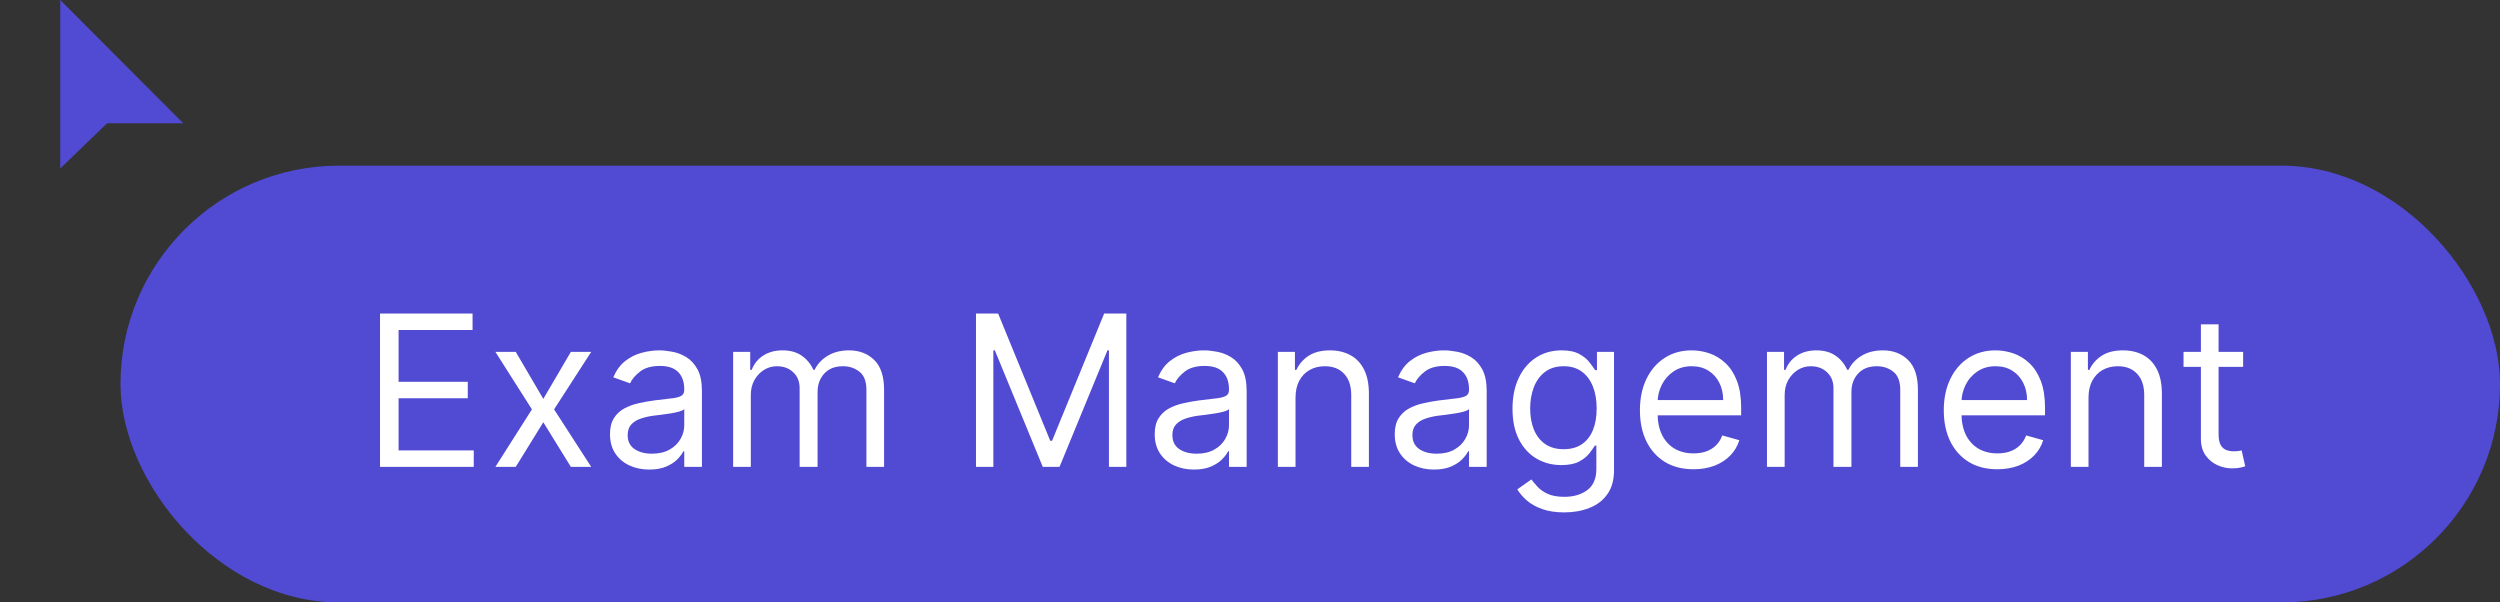
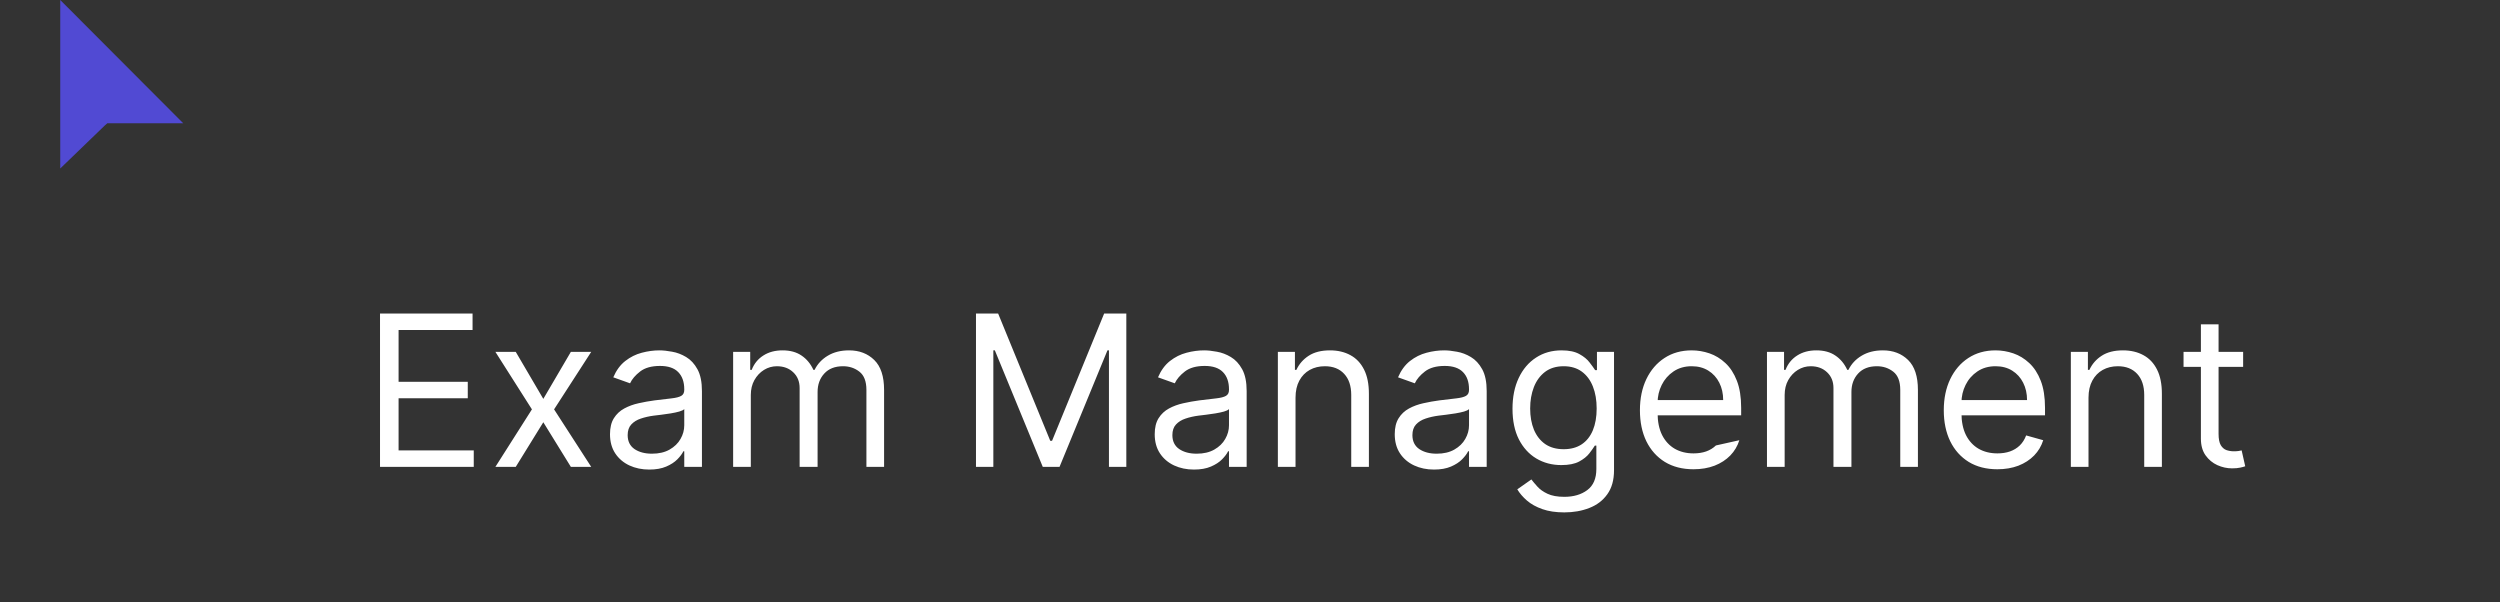
<svg xmlns="http://www.w3.org/2000/svg" width="166" height="40" viewBox="0 0 166 40" fill="none">
  <rect x="0" y="0" width="166" height="40" fill="#333333" stroke="none" />
-   <rect x="8" y="11" width="158" height="29" rx="14.5" fill="#514AD3" />
-   <path d="M25.233 31V20.818H31.378V21.912H26.466V25.352H31.06V26.446H26.466V29.906H31.457V31H25.233ZM34.246 23.364L36.076 26.486L37.905 23.364H39.257L36.791 27.182L39.257 31H37.905L36.076 28.037L34.246 31H32.894L35.32 27.182L32.894 23.364H34.246ZM43.109 31.179C42.625 31.179 42.186 31.088 41.791 30.905C41.397 30.72 41.084 30.453 40.852 30.105C40.62 29.754 40.504 29.329 40.504 28.832C40.504 28.395 40.59 28.04 40.762 27.768C40.934 27.493 41.165 27.278 41.453 27.122C41.742 26.966 42.06 26.85 42.408 26.774C42.759 26.695 43.112 26.632 43.467 26.585C43.931 26.526 44.307 26.481 44.595 26.451C44.887 26.418 45.099 26.363 45.232 26.287C45.367 26.211 45.435 26.078 45.435 25.889V25.849C45.435 25.359 45.301 24.978 45.033 24.706C44.768 24.434 44.365 24.298 43.825 24.298C43.264 24.298 42.825 24.421 42.507 24.666C42.189 24.912 41.965 25.173 41.836 25.452L40.722 25.054C40.921 24.59 41.186 24.229 41.518 23.97C41.853 23.708 42.217 23.526 42.612 23.423C43.009 23.317 43.4 23.264 43.785 23.264C44.03 23.264 44.312 23.294 44.63 23.354C44.952 23.41 45.261 23.528 45.56 23.707C45.861 23.886 46.112 24.156 46.31 24.517C46.509 24.878 46.609 25.362 46.609 25.969V31H45.435V29.966H45.376C45.296 30.132 45.164 30.309 44.978 30.498C44.792 30.687 44.545 30.848 44.237 30.98C43.929 31.113 43.553 31.179 43.109 31.179ZM43.288 30.125C43.752 30.125 44.143 30.034 44.461 29.852C44.782 29.669 45.025 29.434 45.187 29.146C45.353 28.857 45.435 28.554 45.435 28.236V27.162C45.386 27.222 45.276 27.276 45.107 27.326C44.942 27.372 44.749 27.414 44.531 27.45C44.315 27.483 44.105 27.513 43.899 27.54C43.697 27.563 43.533 27.583 43.407 27.599C43.102 27.639 42.817 27.704 42.552 27.793C42.29 27.88 42.078 28.01 41.916 28.186C41.757 28.358 41.677 28.594 41.677 28.892C41.677 29.3 41.828 29.608 42.129 29.817C42.434 30.022 42.82 30.125 43.288 30.125ZM48.68 31V23.364H49.814V24.557H49.913C50.072 24.149 50.329 23.833 50.684 23.607C51.038 23.379 51.464 23.264 51.962 23.264C52.465 23.264 52.885 23.379 53.219 23.607C53.557 23.833 53.821 24.149 54.01 24.557H54.089C54.285 24.162 54.578 23.849 54.969 23.617C55.36 23.382 55.829 23.264 56.376 23.264C57.059 23.264 57.617 23.478 58.052 23.905C58.486 24.33 58.703 24.991 58.703 25.889V31H57.53V25.889C57.53 25.326 57.376 24.923 57.067 24.681C56.759 24.439 56.396 24.318 55.979 24.318C55.442 24.318 55.026 24.481 54.731 24.805C54.436 25.127 54.288 25.535 54.288 26.028V31H53.095V25.77C53.095 25.336 52.954 24.986 52.672 24.721C52.391 24.452 52.028 24.318 51.584 24.318C51.279 24.318 50.994 24.399 50.729 24.562C50.467 24.724 50.255 24.95 50.092 25.238C49.933 25.523 49.854 25.853 49.854 26.227V31H48.68ZM64.805 20.818H66.276L69.737 29.27H69.856L73.316 20.818H74.788V31H73.634V23.264H73.535L70.353 31H69.24L66.058 23.264H65.958V31H64.805V20.818ZM79.278 31.179C78.794 31.179 78.355 31.088 77.96 30.905C77.566 30.72 77.253 30.453 77.021 30.105C76.789 29.754 76.673 29.329 76.673 28.832C76.673 28.395 76.759 28.04 76.931 27.768C77.104 27.493 77.334 27.278 77.622 27.122C77.911 26.966 78.229 26.85 78.577 26.774C78.928 26.695 79.281 26.632 79.636 26.585C80.1 26.526 80.476 26.481 80.764 26.451C81.056 26.418 81.268 26.363 81.401 26.287C81.537 26.211 81.605 26.078 81.605 25.889V25.849C81.605 25.359 81.47 24.978 81.202 24.706C80.937 24.434 80.534 24.298 79.994 24.298C79.434 24.298 78.995 24.421 78.676 24.666C78.358 24.912 78.135 25.173 78.005 25.452L76.892 25.054C77.091 24.59 77.356 24.229 77.687 23.97C78.022 23.708 78.386 23.526 78.781 23.423C79.178 23.317 79.57 23.264 79.954 23.264C80.199 23.264 80.481 23.294 80.799 23.354C81.121 23.41 81.431 23.528 81.729 23.707C82.031 23.886 82.281 24.156 82.48 24.517C82.678 24.878 82.778 25.362 82.778 25.969V31H81.605V29.966H81.545C81.466 30.132 81.333 30.309 81.147 30.498C80.962 30.687 80.715 30.848 80.406 30.98C80.098 31.113 79.722 31.179 79.278 31.179ZM79.457 30.125C79.921 30.125 80.312 30.034 80.63 29.852C80.952 29.669 81.194 29.434 81.356 29.146C81.522 28.857 81.605 28.554 81.605 28.236V27.162C81.555 27.222 81.446 27.276 81.277 27.326C81.111 27.372 80.919 27.414 80.7 27.45C80.484 27.483 80.274 27.513 80.069 27.54C79.866 27.563 79.702 27.583 79.576 27.599C79.271 27.639 78.986 27.704 78.721 27.793C78.459 27.88 78.247 28.01 78.085 28.186C77.926 28.358 77.846 28.594 77.846 28.892C77.846 29.3 77.997 29.608 78.299 29.817C78.603 30.022 78.99 30.125 79.457 30.125ZM86.023 26.406V31H84.85V23.364H85.983V24.557H86.082C86.261 24.169 86.533 23.858 86.898 23.622C87.262 23.384 87.733 23.264 88.31 23.264C88.827 23.264 89.279 23.37 89.667 23.582C90.055 23.791 90.356 24.109 90.572 24.537C90.787 24.961 90.895 25.498 90.895 26.148V31H89.722V26.227C89.722 25.627 89.566 25.16 89.254 24.825C88.943 24.487 88.515 24.318 87.972 24.318C87.597 24.318 87.262 24.399 86.967 24.562C86.676 24.724 86.445 24.961 86.276 25.273C86.107 25.584 86.023 25.962 86.023 26.406ZM95.216 31.179C94.732 31.179 94.293 31.088 93.899 30.905C93.504 30.72 93.191 30.453 92.959 30.105C92.727 29.754 92.611 29.329 92.611 28.832C92.611 28.395 92.697 28.04 92.87 27.768C93.042 27.493 93.272 27.278 93.561 27.122C93.849 26.966 94.167 26.85 94.515 26.774C94.866 26.695 95.219 26.632 95.574 26.585C96.038 26.526 96.414 26.481 96.703 26.451C96.994 26.418 97.206 26.363 97.339 26.287C97.475 26.211 97.543 26.078 97.543 25.889V25.849C97.543 25.359 97.409 24.978 97.14 24.706C96.875 24.434 96.472 24.298 95.932 24.298C95.372 24.298 94.933 24.421 94.615 24.666C94.296 24.912 94.073 25.173 93.943 25.452L92.83 25.054C93.029 24.59 93.294 24.229 93.625 23.97C93.96 23.708 94.325 23.526 94.719 23.423C95.117 23.317 95.508 23.264 95.892 23.264C96.138 23.264 96.419 23.294 96.737 23.354C97.059 23.41 97.369 23.528 97.667 23.707C97.969 23.886 98.219 24.156 98.418 24.517C98.617 24.878 98.716 25.362 98.716 25.969V31H97.543V29.966H97.483C97.404 30.132 97.271 30.309 97.085 30.498C96.9 30.687 96.653 30.848 96.345 30.98C96.036 31.113 95.66 31.179 95.216 31.179ZM95.395 30.125C95.859 30.125 96.25 30.034 96.568 29.852C96.89 29.669 97.132 29.434 97.294 29.146C97.46 28.857 97.543 28.554 97.543 28.236V27.162C97.493 27.222 97.384 27.276 97.215 27.326C97.049 27.372 96.857 27.414 96.638 27.45C96.422 27.483 96.212 27.513 96.007 27.54C95.804 27.563 95.64 27.583 95.514 27.599C95.21 27.639 94.924 27.704 94.659 27.793C94.397 27.88 94.185 28.01 94.023 28.186C93.864 28.358 93.784 28.594 93.784 28.892C93.784 29.3 93.935 29.608 94.237 29.817C94.542 30.022 94.928 30.125 95.395 30.125ZM103.87 34.023C103.303 34.023 102.816 33.95 102.408 33.804C102.001 33.661 101.661 33.472 101.389 33.237C101.121 33.005 100.907 32.757 100.748 32.492L101.683 31.835C101.789 31.974 101.923 32.133 102.085 32.312C102.248 32.495 102.47 32.652 102.751 32.785C103.036 32.921 103.409 32.989 103.87 32.989C104.486 32.989 104.995 32.84 105.396 32.541C105.797 32.243 105.998 31.776 105.998 31.139V29.588H105.898C105.812 29.727 105.69 29.9 105.531 30.105C105.375 30.307 105.149 30.488 104.854 30.647C104.563 30.803 104.168 30.881 103.671 30.881C103.055 30.881 102.501 30.735 102.011 30.443C101.523 30.151 101.137 29.727 100.852 29.171C100.571 28.614 100.43 27.938 100.43 27.142C100.43 26.36 100.567 25.679 100.842 25.099C101.117 24.515 101.5 24.065 101.991 23.746C102.481 23.425 103.048 23.264 103.691 23.264C104.188 23.264 104.583 23.347 104.874 23.513C105.169 23.675 105.395 23.861 105.55 24.07C105.709 24.275 105.832 24.444 105.918 24.577H106.038V23.364H107.171V31.219C107.171 31.875 107.022 32.409 106.724 32.82C106.429 33.234 106.031 33.537 105.531 33.729C105.033 33.925 104.48 34.023 103.87 34.023ZM103.83 29.827C104.301 29.827 104.699 29.719 105.023 29.504C105.348 29.288 105.595 28.978 105.764 28.574C105.933 28.169 106.018 27.686 106.018 27.122C106.018 26.572 105.935 26.086 105.769 25.666C105.603 25.245 105.358 24.915 105.033 24.676C104.709 24.438 104.308 24.318 103.83 24.318C103.333 24.318 102.919 24.444 102.587 24.696C102.259 24.948 102.012 25.286 101.847 25.71C101.684 26.134 101.603 26.605 101.603 27.122C101.603 27.652 101.686 28.121 101.852 28.529C102.021 28.933 102.269 29.252 102.597 29.484C102.929 29.712 103.34 29.827 103.83 29.827ZM112.451 31.159C111.715 31.159 111.08 30.997 110.546 30.672C110.016 30.344 109.607 29.886 109.318 29.3C109.033 28.71 108.891 28.024 108.891 27.241C108.891 26.459 109.033 25.77 109.318 25.173C109.607 24.573 110.008 24.106 110.522 23.771C111.039 23.433 111.642 23.264 112.331 23.264C112.729 23.264 113.122 23.331 113.51 23.463C113.897 23.596 114.25 23.811 114.568 24.109C114.887 24.404 115.14 24.796 115.329 25.283C115.518 25.77 115.613 26.37 115.613 27.082V27.579H109.726V26.565H114.419C114.419 26.134 114.333 25.75 114.161 25.412C113.992 25.074 113.75 24.807 113.435 24.611C113.123 24.416 112.755 24.318 112.331 24.318C111.864 24.318 111.46 24.434 111.118 24.666C110.78 24.895 110.52 25.193 110.338 25.561C110.155 25.929 110.064 26.323 110.064 26.744V27.421C110.064 27.997 110.164 28.486 110.363 28.887C110.565 29.285 110.845 29.588 111.203 29.797C111.561 30.002 111.977 30.105 112.451 30.105C112.759 30.105 113.037 30.062 113.286 29.976C113.538 29.886 113.755 29.754 113.937 29.578C114.119 29.399 114.26 29.177 114.36 28.912L115.493 29.23C115.374 29.615 115.173 29.953 114.892 30.244C114.61 30.533 114.262 30.758 113.848 30.921C113.433 31.079 112.968 31.159 112.451 31.159ZM117.327 31V23.364H118.461V24.557H118.56C118.719 24.149 118.976 23.833 119.331 23.607C119.685 23.379 120.111 23.264 120.609 23.264C121.112 23.264 121.532 23.379 121.866 23.607C122.204 23.833 122.468 24.149 122.657 24.557H122.736C122.932 24.162 123.225 23.849 123.616 23.617C124.007 23.382 124.476 23.264 125.023 23.264C125.706 23.264 126.265 23.478 126.699 23.905C127.133 24.33 127.35 24.991 127.35 25.889V31H126.177V25.889C126.177 25.326 126.023 24.923 125.714 24.681C125.406 24.439 125.043 24.318 124.626 24.318C124.089 24.318 123.673 24.481 123.378 24.805C123.083 25.127 122.935 25.535 122.935 26.028V31H121.742V25.77C121.742 25.336 121.601 24.986 121.319 24.721C121.038 24.452 120.675 24.318 120.231 24.318C119.926 24.318 119.641 24.399 119.376 24.562C119.114 24.724 118.902 24.95 118.739 25.238C118.58 25.523 118.501 25.853 118.501 26.227V31H117.327ZM132.627 31.159C131.891 31.159 131.256 30.997 130.723 30.672C130.193 30.344 129.783 29.886 129.495 29.3C129.21 28.71 129.067 28.024 129.067 27.241C129.067 26.459 129.21 25.77 129.495 25.173C129.783 24.573 130.184 24.106 130.698 23.771C131.215 23.433 131.818 23.264 132.508 23.264C132.905 23.264 133.298 23.331 133.686 23.463C134.074 23.596 134.427 23.811 134.745 24.109C135.063 24.404 135.317 24.796 135.506 25.283C135.694 25.77 135.789 26.37 135.789 27.082V27.579H129.903V26.565H134.596C134.596 26.134 134.51 25.75 134.337 25.412C134.168 25.074 133.926 24.807 133.611 24.611C133.3 24.416 132.932 24.318 132.508 24.318C132.04 24.318 131.636 24.434 131.295 24.666C130.957 24.895 130.696 25.193 130.514 25.561C130.332 25.929 130.241 26.323 130.241 26.744V27.421C130.241 27.997 130.34 28.486 130.539 28.887C130.741 29.285 131.021 29.588 131.379 29.797C131.737 30.002 132.153 30.105 132.627 30.105C132.935 30.105 133.214 30.062 133.462 29.976C133.714 29.886 133.931 29.754 134.113 29.578C134.296 29.399 134.437 29.177 134.536 28.912L135.67 29.23C135.55 29.615 135.35 29.953 135.068 30.244C134.786 30.533 134.438 30.758 134.024 30.921C133.61 31.079 133.144 31.159 132.627 31.159ZM138.677 26.406V31H137.504V23.364H138.637V24.557H138.737C138.916 24.169 139.187 23.858 139.552 23.622C139.917 23.384 140.387 23.264 140.964 23.264C141.481 23.264 141.933 23.37 142.321 23.582C142.709 23.791 143.011 24.109 143.226 24.537C143.441 24.961 143.549 25.498 143.549 26.148V31H142.376V26.227C142.376 25.627 142.22 25.16 141.909 24.825C141.597 24.487 141.169 24.318 140.626 24.318C140.251 24.318 139.917 24.399 139.622 24.562C139.33 24.724 139.1 24.961 138.931 25.273C138.762 25.584 138.677 25.962 138.677 26.406ZM148.944 23.364V24.358H144.987V23.364H148.944ZM146.14 21.534H147.313V28.812C147.313 29.144 147.362 29.392 147.458 29.558C147.557 29.721 147.683 29.83 147.836 29.886C147.991 29.939 148.155 29.966 148.328 29.966C148.457 29.966 148.563 29.959 148.646 29.946C148.729 29.93 148.795 29.916 148.845 29.906L149.083 30.96C149.004 30.99 148.893 31.02 148.75 31.05C148.608 31.083 148.427 31.099 148.208 31.099C147.877 31.099 147.552 31.028 147.234 30.886C146.919 30.743 146.657 30.526 146.448 30.234C146.243 29.943 146.14 29.575 146.14 29.131V21.534Z" fill="white" />
+   <path d="M25.233 31V20.818H31.378V21.912H26.466V25.352H31.06V26.446H26.466V29.906H31.457V31H25.233ZM34.246 23.364L36.076 26.486L37.905 23.364H39.257L36.791 27.182L39.257 31H37.905L36.076 28.037L34.246 31H32.894L35.32 27.182L32.894 23.364H34.246ZM43.109 31.179C42.625 31.179 42.186 31.088 41.791 30.905C41.397 30.72 41.084 30.453 40.852 30.105C40.62 29.754 40.504 29.329 40.504 28.832C40.504 28.395 40.59 28.04 40.762 27.768C40.934 27.493 41.165 27.278 41.453 27.122C41.742 26.966 42.06 26.85 42.408 26.774C42.759 26.695 43.112 26.632 43.467 26.585C43.931 26.526 44.307 26.481 44.595 26.451C44.887 26.418 45.099 26.363 45.232 26.287C45.367 26.211 45.435 26.078 45.435 25.889V25.849C45.435 25.359 45.301 24.978 45.033 24.706C44.768 24.434 44.365 24.298 43.825 24.298C43.264 24.298 42.825 24.421 42.507 24.666C42.189 24.912 41.965 25.173 41.836 25.452L40.722 25.054C40.921 24.59 41.186 24.229 41.518 23.97C41.853 23.708 42.217 23.526 42.612 23.423C43.009 23.317 43.4 23.264 43.785 23.264C44.03 23.264 44.312 23.294 44.63 23.354C44.952 23.41 45.261 23.528 45.56 23.707C45.861 23.886 46.112 24.156 46.31 24.517C46.509 24.878 46.609 25.362 46.609 25.969V31H45.435V29.966H45.376C45.296 30.132 45.164 30.309 44.978 30.498C44.792 30.687 44.545 30.848 44.237 30.98C43.929 31.113 43.553 31.179 43.109 31.179ZM43.288 30.125C43.752 30.125 44.143 30.034 44.461 29.852C44.782 29.669 45.025 29.434 45.187 29.146C45.353 28.857 45.435 28.554 45.435 28.236V27.162C45.386 27.222 45.276 27.276 45.107 27.326C44.942 27.372 44.749 27.414 44.531 27.45C44.315 27.483 44.105 27.513 43.899 27.54C43.697 27.563 43.533 27.583 43.407 27.599C43.102 27.639 42.817 27.704 42.552 27.793C42.29 27.88 42.078 28.01 41.916 28.186C41.757 28.358 41.677 28.594 41.677 28.892C41.677 29.3 41.828 29.608 42.129 29.817C42.434 30.022 42.82 30.125 43.288 30.125ZM48.68 31V23.364H49.814V24.557H49.913C50.072 24.149 50.329 23.833 50.684 23.607C51.038 23.379 51.464 23.264 51.962 23.264C52.465 23.264 52.885 23.379 53.219 23.607C53.557 23.833 53.821 24.149 54.01 24.557H54.089C54.285 24.162 54.578 23.849 54.969 23.617C55.36 23.382 55.829 23.264 56.376 23.264C57.059 23.264 57.617 23.478 58.052 23.905C58.486 24.33 58.703 24.991 58.703 25.889V31H57.53V25.889C57.53 25.326 57.376 24.923 57.067 24.681C56.759 24.439 56.396 24.318 55.979 24.318C55.442 24.318 55.026 24.481 54.731 24.805C54.436 25.127 54.288 25.535 54.288 26.028V31H53.095V25.77C53.095 25.336 52.954 24.986 52.672 24.721C52.391 24.452 52.028 24.318 51.584 24.318C51.279 24.318 50.994 24.399 50.729 24.562C50.467 24.724 50.255 24.95 50.092 25.238C49.933 25.523 49.854 25.853 49.854 26.227V31H48.68ZM64.805 20.818H66.276L69.737 29.27H69.856L73.316 20.818H74.788V31H73.634V23.264H73.535L70.353 31H69.24L66.058 23.264H65.958V31H64.805V20.818ZM79.278 31.179C78.794 31.179 78.355 31.088 77.96 30.905C77.566 30.72 77.253 30.453 77.021 30.105C76.789 29.754 76.673 29.329 76.673 28.832C76.673 28.395 76.759 28.04 76.931 27.768C77.104 27.493 77.334 27.278 77.622 27.122C77.911 26.966 78.229 26.85 78.577 26.774C78.928 26.695 79.281 26.632 79.636 26.585C80.1 26.526 80.476 26.481 80.764 26.451C81.056 26.418 81.268 26.363 81.401 26.287C81.537 26.211 81.605 26.078 81.605 25.889V25.849C81.605 25.359 81.47 24.978 81.202 24.706C80.937 24.434 80.534 24.298 79.994 24.298C79.434 24.298 78.995 24.421 78.676 24.666C78.358 24.912 78.135 25.173 78.005 25.452L76.892 25.054C77.091 24.59 77.356 24.229 77.687 23.97C78.022 23.708 78.386 23.526 78.781 23.423C79.178 23.317 79.57 23.264 79.954 23.264C80.199 23.264 80.481 23.294 80.799 23.354C81.121 23.41 81.431 23.528 81.729 23.707C82.031 23.886 82.281 24.156 82.48 24.517C82.678 24.878 82.778 25.362 82.778 25.969V31H81.605V29.966H81.545C81.466 30.132 81.333 30.309 81.147 30.498C80.962 30.687 80.715 30.848 80.406 30.98C80.098 31.113 79.722 31.179 79.278 31.179ZM79.457 30.125C79.921 30.125 80.312 30.034 80.63 29.852C80.952 29.669 81.194 29.434 81.356 29.146C81.522 28.857 81.605 28.554 81.605 28.236V27.162C81.555 27.222 81.446 27.276 81.277 27.326C81.111 27.372 80.919 27.414 80.7 27.45C80.484 27.483 80.274 27.513 80.069 27.54C79.866 27.563 79.702 27.583 79.576 27.599C79.271 27.639 78.986 27.704 78.721 27.793C78.459 27.88 78.247 28.01 78.085 28.186C77.926 28.358 77.846 28.594 77.846 28.892C77.846 29.3 77.997 29.608 78.299 29.817C78.603 30.022 78.99 30.125 79.457 30.125ZM86.023 26.406V31H84.85V23.364H85.983V24.557H86.082C86.261 24.169 86.533 23.858 86.898 23.622C87.262 23.384 87.733 23.264 88.31 23.264C88.827 23.264 89.279 23.37 89.667 23.582C90.055 23.791 90.356 24.109 90.572 24.537C90.787 24.961 90.895 25.498 90.895 26.148V31H89.722V26.227C89.722 25.627 89.566 25.16 89.254 24.825C88.943 24.487 88.515 24.318 87.972 24.318C87.597 24.318 87.262 24.399 86.967 24.562C86.676 24.724 86.445 24.961 86.276 25.273C86.107 25.584 86.023 25.962 86.023 26.406ZM95.216 31.179C94.732 31.179 94.293 31.088 93.899 30.905C93.504 30.72 93.191 30.453 92.959 30.105C92.727 29.754 92.611 29.329 92.611 28.832C92.611 28.395 92.697 28.04 92.87 27.768C93.042 27.493 93.272 27.278 93.561 27.122C93.849 26.966 94.167 26.85 94.515 26.774C94.866 26.695 95.219 26.632 95.574 26.585C96.038 26.526 96.414 26.481 96.703 26.451C96.994 26.418 97.206 26.363 97.339 26.287C97.475 26.211 97.543 26.078 97.543 25.889V25.849C97.543 25.359 97.409 24.978 97.14 24.706C96.875 24.434 96.472 24.298 95.932 24.298C95.372 24.298 94.933 24.421 94.615 24.666C94.296 24.912 94.073 25.173 93.943 25.452L92.83 25.054C93.029 24.59 93.294 24.229 93.625 23.97C93.96 23.708 94.325 23.526 94.719 23.423C95.117 23.317 95.508 23.264 95.892 23.264C96.138 23.264 96.419 23.294 96.737 23.354C97.059 23.41 97.369 23.528 97.667 23.707C97.969 23.886 98.219 24.156 98.418 24.517C98.617 24.878 98.716 25.362 98.716 25.969V31H97.543V29.966H97.483C97.404 30.132 97.271 30.309 97.085 30.498C96.9 30.687 96.653 30.848 96.345 30.98C96.036 31.113 95.66 31.179 95.216 31.179ZM95.395 30.125C95.859 30.125 96.25 30.034 96.568 29.852C96.89 29.669 97.132 29.434 97.294 29.146C97.46 28.857 97.543 28.554 97.543 28.236V27.162C97.493 27.222 97.384 27.276 97.215 27.326C97.049 27.372 96.857 27.414 96.638 27.45C96.422 27.483 96.212 27.513 96.007 27.54C95.804 27.563 95.64 27.583 95.514 27.599C95.21 27.639 94.924 27.704 94.659 27.793C94.397 27.88 94.185 28.01 94.023 28.186C93.864 28.358 93.784 28.594 93.784 28.892C93.784 29.3 93.935 29.608 94.237 29.817C94.542 30.022 94.928 30.125 95.395 30.125ZM103.87 34.023C103.303 34.023 102.816 33.95 102.408 33.804C102.001 33.661 101.661 33.472 101.389 33.237C101.121 33.005 100.907 32.757 100.748 32.492L101.683 31.835C101.789 31.974 101.923 32.133 102.085 32.312C102.248 32.495 102.47 32.652 102.751 32.785C103.036 32.921 103.409 32.989 103.87 32.989C104.486 32.989 104.995 32.84 105.396 32.541C105.797 32.243 105.998 31.776 105.998 31.139V29.588H105.898C105.812 29.727 105.69 29.9 105.531 30.105C105.375 30.307 105.149 30.488 104.854 30.647C104.563 30.803 104.168 30.881 103.671 30.881C103.055 30.881 102.501 30.735 102.011 30.443C101.523 30.151 101.137 29.727 100.852 29.171C100.571 28.614 100.43 27.938 100.43 27.142C100.43 26.36 100.567 25.679 100.842 25.099C101.117 24.515 101.5 24.065 101.991 23.746C102.481 23.425 103.048 23.264 103.691 23.264C104.188 23.264 104.583 23.347 104.874 23.513C105.169 23.675 105.395 23.861 105.55 24.07C105.709 24.275 105.832 24.444 105.918 24.577H106.038V23.364H107.171V31.219C107.171 31.875 107.022 32.409 106.724 32.82C106.429 33.234 106.031 33.537 105.531 33.729C105.033 33.925 104.48 34.023 103.87 34.023ZM103.83 29.827C104.301 29.827 104.699 29.719 105.023 29.504C105.348 29.288 105.595 28.978 105.764 28.574C105.933 28.169 106.018 27.686 106.018 27.122C106.018 26.572 105.935 26.086 105.769 25.666C105.603 25.245 105.358 24.915 105.033 24.676C104.709 24.438 104.308 24.318 103.83 24.318C103.333 24.318 102.919 24.444 102.587 24.696C102.259 24.948 102.012 25.286 101.847 25.71C101.684 26.134 101.603 26.605 101.603 27.122C101.603 27.652 101.686 28.121 101.852 28.529C102.021 28.933 102.269 29.252 102.597 29.484C102.929 29.712 103.34 29.827 103.83 29.827ZM112.451 31.159C111.715 31.159 111.08 30.997 110.546 30.672C110.016 30.344 109.607 29.886 109.318 29.3C109.033 28.71 108.891 28.024 108.891 27.241C108.891 26.459 109.033 25.77 109.318 25.173C109.607 24.573 110.008 24.106 110.522 23.771C111.039 23.433 111.642 23.264 112.331 23.264C112.729 23.264 113.122 23.331 113.51 23.463C113.897 23.596 114.25 23.811 114.568 24.109C114.887 24.404 115.14 24.796 115.329 25.283C115.518 25.77 115.613 26.37 115.613 27.082V27.579H109.726V26.565H114.419C114.419 26.134 114.333 25.75 114.161 25.412C113.992 25.074 113.75 24.807 113.435 24.611C113.123 24.416 112.755 24.318 112.331 24.318C111.864 24.318 111.46 24.434 111.118 24.666C110.78 24.895 110.52 25.193 110.338 25.561C110.155 25.929 110.064 26.323 110.064 26.744V27.421C110.064 27.997 110.164 28.486 110.363 28.887C110.565 29.285 110.845 29.588 111.203 29.797C111.561 30.002 111.977 30.105 112.451 30.105C112.759 30.105 113.037 30.062 113.286 29.976C113.538 29.886 113.755 29.754 113.937 29.578L115.493 29.23C115.374 29.615 115.173 29.953 114.892 30.244C114.61 30.533 114.262 30.758 113.848 30.921C113.433 31.079 112.968 31.159 112.451 31.159ZM117.327 31V23.364H118.461V24.557H118.56C118.719 24.149 118.976 23.833 119.331 23.607C119.685 23.379 120.111 23.264 120.609 23.264C121.112 23.264 121.532 23.379 121.866 23.607C122.204 23.833 122.468 24.149 122.657 24.557H122.736C122.932 24.162 123.225 23.849 123.616 23.617C124.007 23.382 124.476 23.264 125.023 23.264C125.706 23.264 126.265 23.478 126.699 23.905C127.133 24.33 127.35 24.991 127.35 25.889V31H126.177V25.889C126.177 25.326 126.023 24.923 125.714 24.681C125.406 24.439 125.043 24.318 124.626 24.318C124.089 24.318 123.673 24.481 123.378 24.805C123.083 25.127 122.935 25.535 122.935 26.028V31H121.742V25.77C121.742 25.336 121.601 24.986 121.319 24.721C121.038 24.452 120.675 24.318 120.231 24.318C119.926 24.318 119.641 24.399 119.376 24.562C119.114 24.724 118.902 24.95 118.739 25.238C118.58 25.523 118.501 25.853 118.501 26.227V31H117.327ZM132.627 31.159C131.891 31.159 131.256 30.997 130.723 30.672C130.193 30.344 129.783 29.886 129.495 29.3C129.21 28.71 129.067 28.024 129.067 27.241C129.067 26.459 129.21 25.77 129.495 25.173C129.783 24.573 130.184 24.106 130.698 23.771C131.215 23.433 131.818 23.264 132.508 23.264C132.905 23.264 133.298 23.331 133.686 23.463C134.074 23.596 134.427 23.811 134.745 24.109C135.063 24.404 135.317 24.796 135.506 25.283C135.694 25.77 135.789 26.37 135.789 27.082V27.579H129.903V26.565H134.596C134.596 26.134 134.51 25.75 134.337 25.412C134.168 25.074 133.926 24.807 133.611 24.611C133.3 24.416 132.932 24.318 132.508 24.318C132.04 24.318 131.636 24.434 131.295 24.666C130.957 24.895 130.696 25.193 130.514 25.561C130.332 25.929 130.241 26.323 130.241 26.744V27.421C130.241 27.997 130.34 28.486 130.539 28.887C130.741 29.285 131.021 29.588 131.379 29.797C131.737 30.002 132.153 30.105 132.627 30.105C132.935 30.105 133.214 30.062 133.462 29.976C133.714 29.886 133.931 29.754 134.113 29.578C134.296 29.399 134.437 29.177 134.536 28.912L135.67 29.23C135.55 29.615 135.35 29.953 135.068 30.244C134.786 30.533 134.438 30.758 134.024 30.921C133.61 31.079 133.144 31.159 132.627 31.159ZM138.677 26.406V31H137.504V23.364H138.637V24.557H138.737C138.916 24.169 139.187 23.858 139.552 23.622C139.917 23.384 140.387 23.264 140.964 23.264C141.481 23.264 141.933 23.37 142.321 23.582C142.709 23.791 143.011 24.109 143.226 24.537C143.441 24.961 143.549 25.498 143.549 26.148V31H142.376V26.227C142.376 25.627 142.22 25.16 141.909 24.825C141.597 24.487 141.169 24.318 140.626 24.318C140.251 24.318 139.917 24.399 139.622 24.562C139.33 24.724 139.1 24.961 138.931 25.273C138.762 25.584 138.677 25.962 138.677 26.406ZM148.944 23.364V24.358H144.987V23.364H148.944ZM146.14 21.534H147.313V28.812C147.313 29.144 147.362 29.392 147.458 29.558C147.557 29.721 147.683 29.83 147.836 29.886C147.991 29.939 148.155 29.966 148.328 29.966C148.457 29.966 148.563 29.959 148.646 29.946C148.729 29.93 148.795 29.916 148.845 29.906L149.083 30.96C149.004 30.99 148.893 31.02 148.75 31.05C148.608 31.083 148.427 31.099 148.208 31.099C147.877 31.099 147.552 31.028 147.234 30.886C146.919 30.743 146.657 30.526 146.448 30.234C146.243 29.943 146.14 29.575 146.14 29.131V21.534Z" fill="white" />
  <path fill-rule="evenodd" clip-rule="evenodd" d="M4 0V11.188L6.969 8.322L7.129 8.183H12.165L4 0Z" fill="#514AD3" />
</svg>